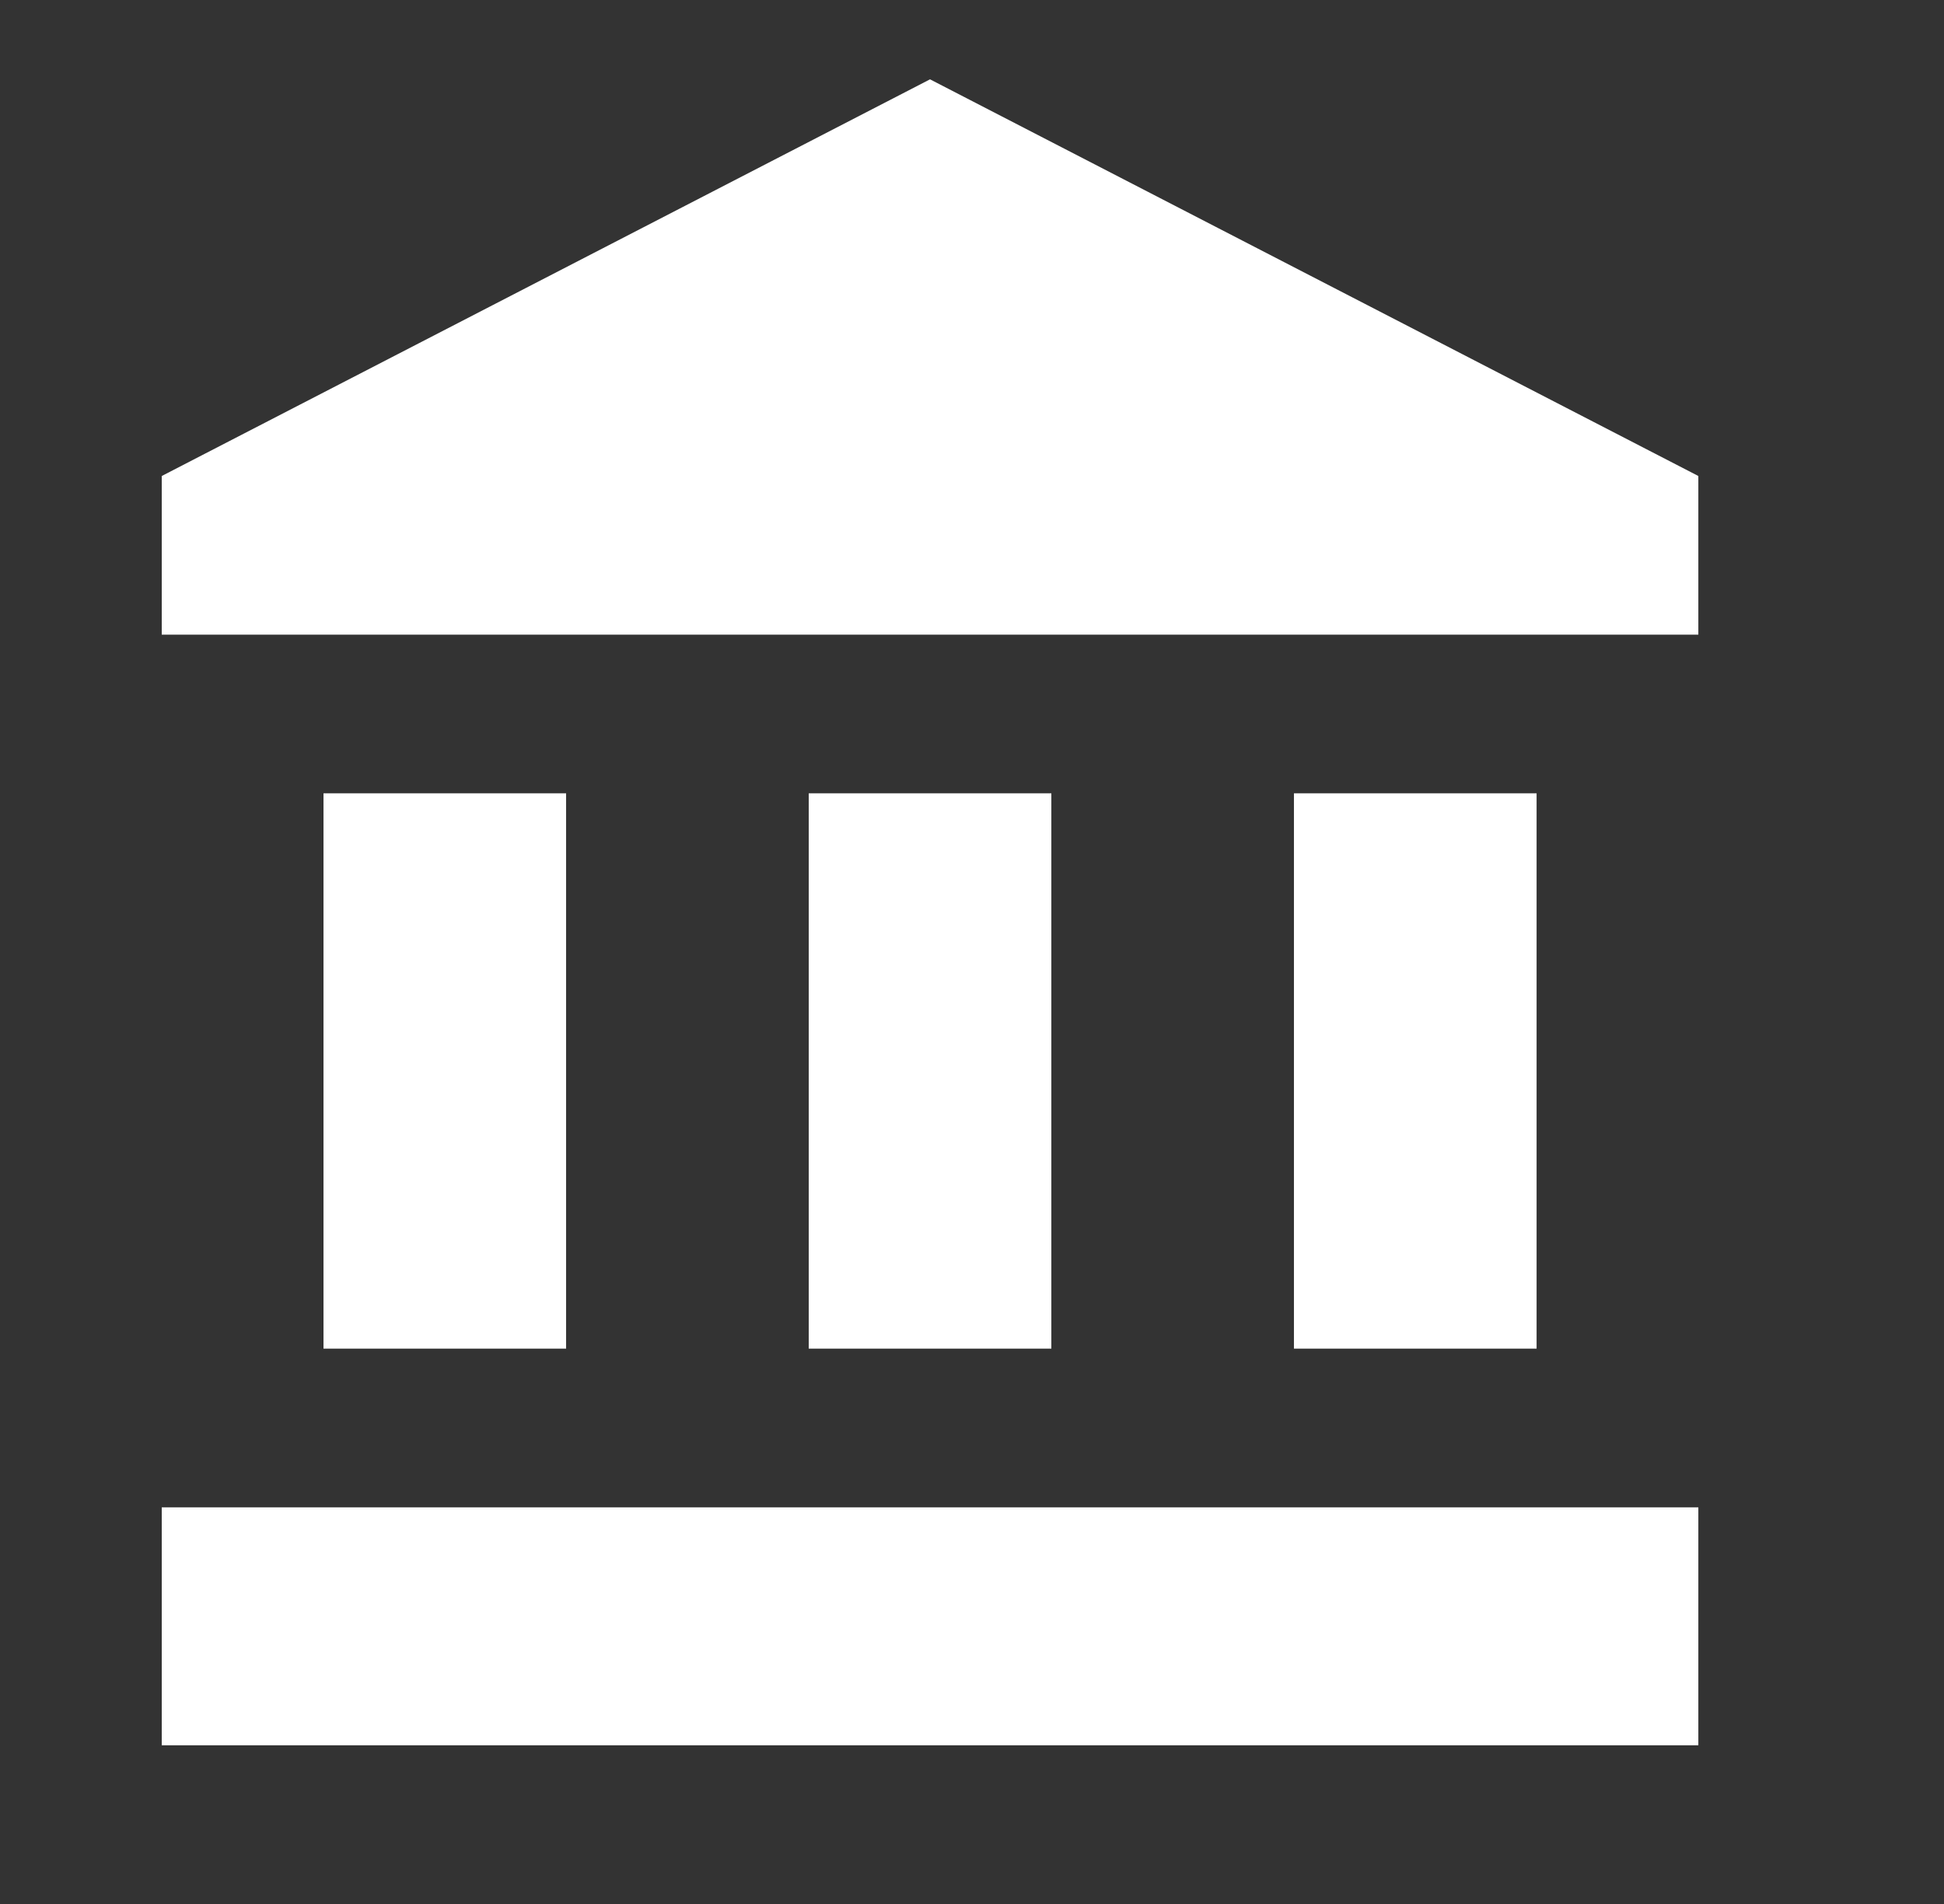
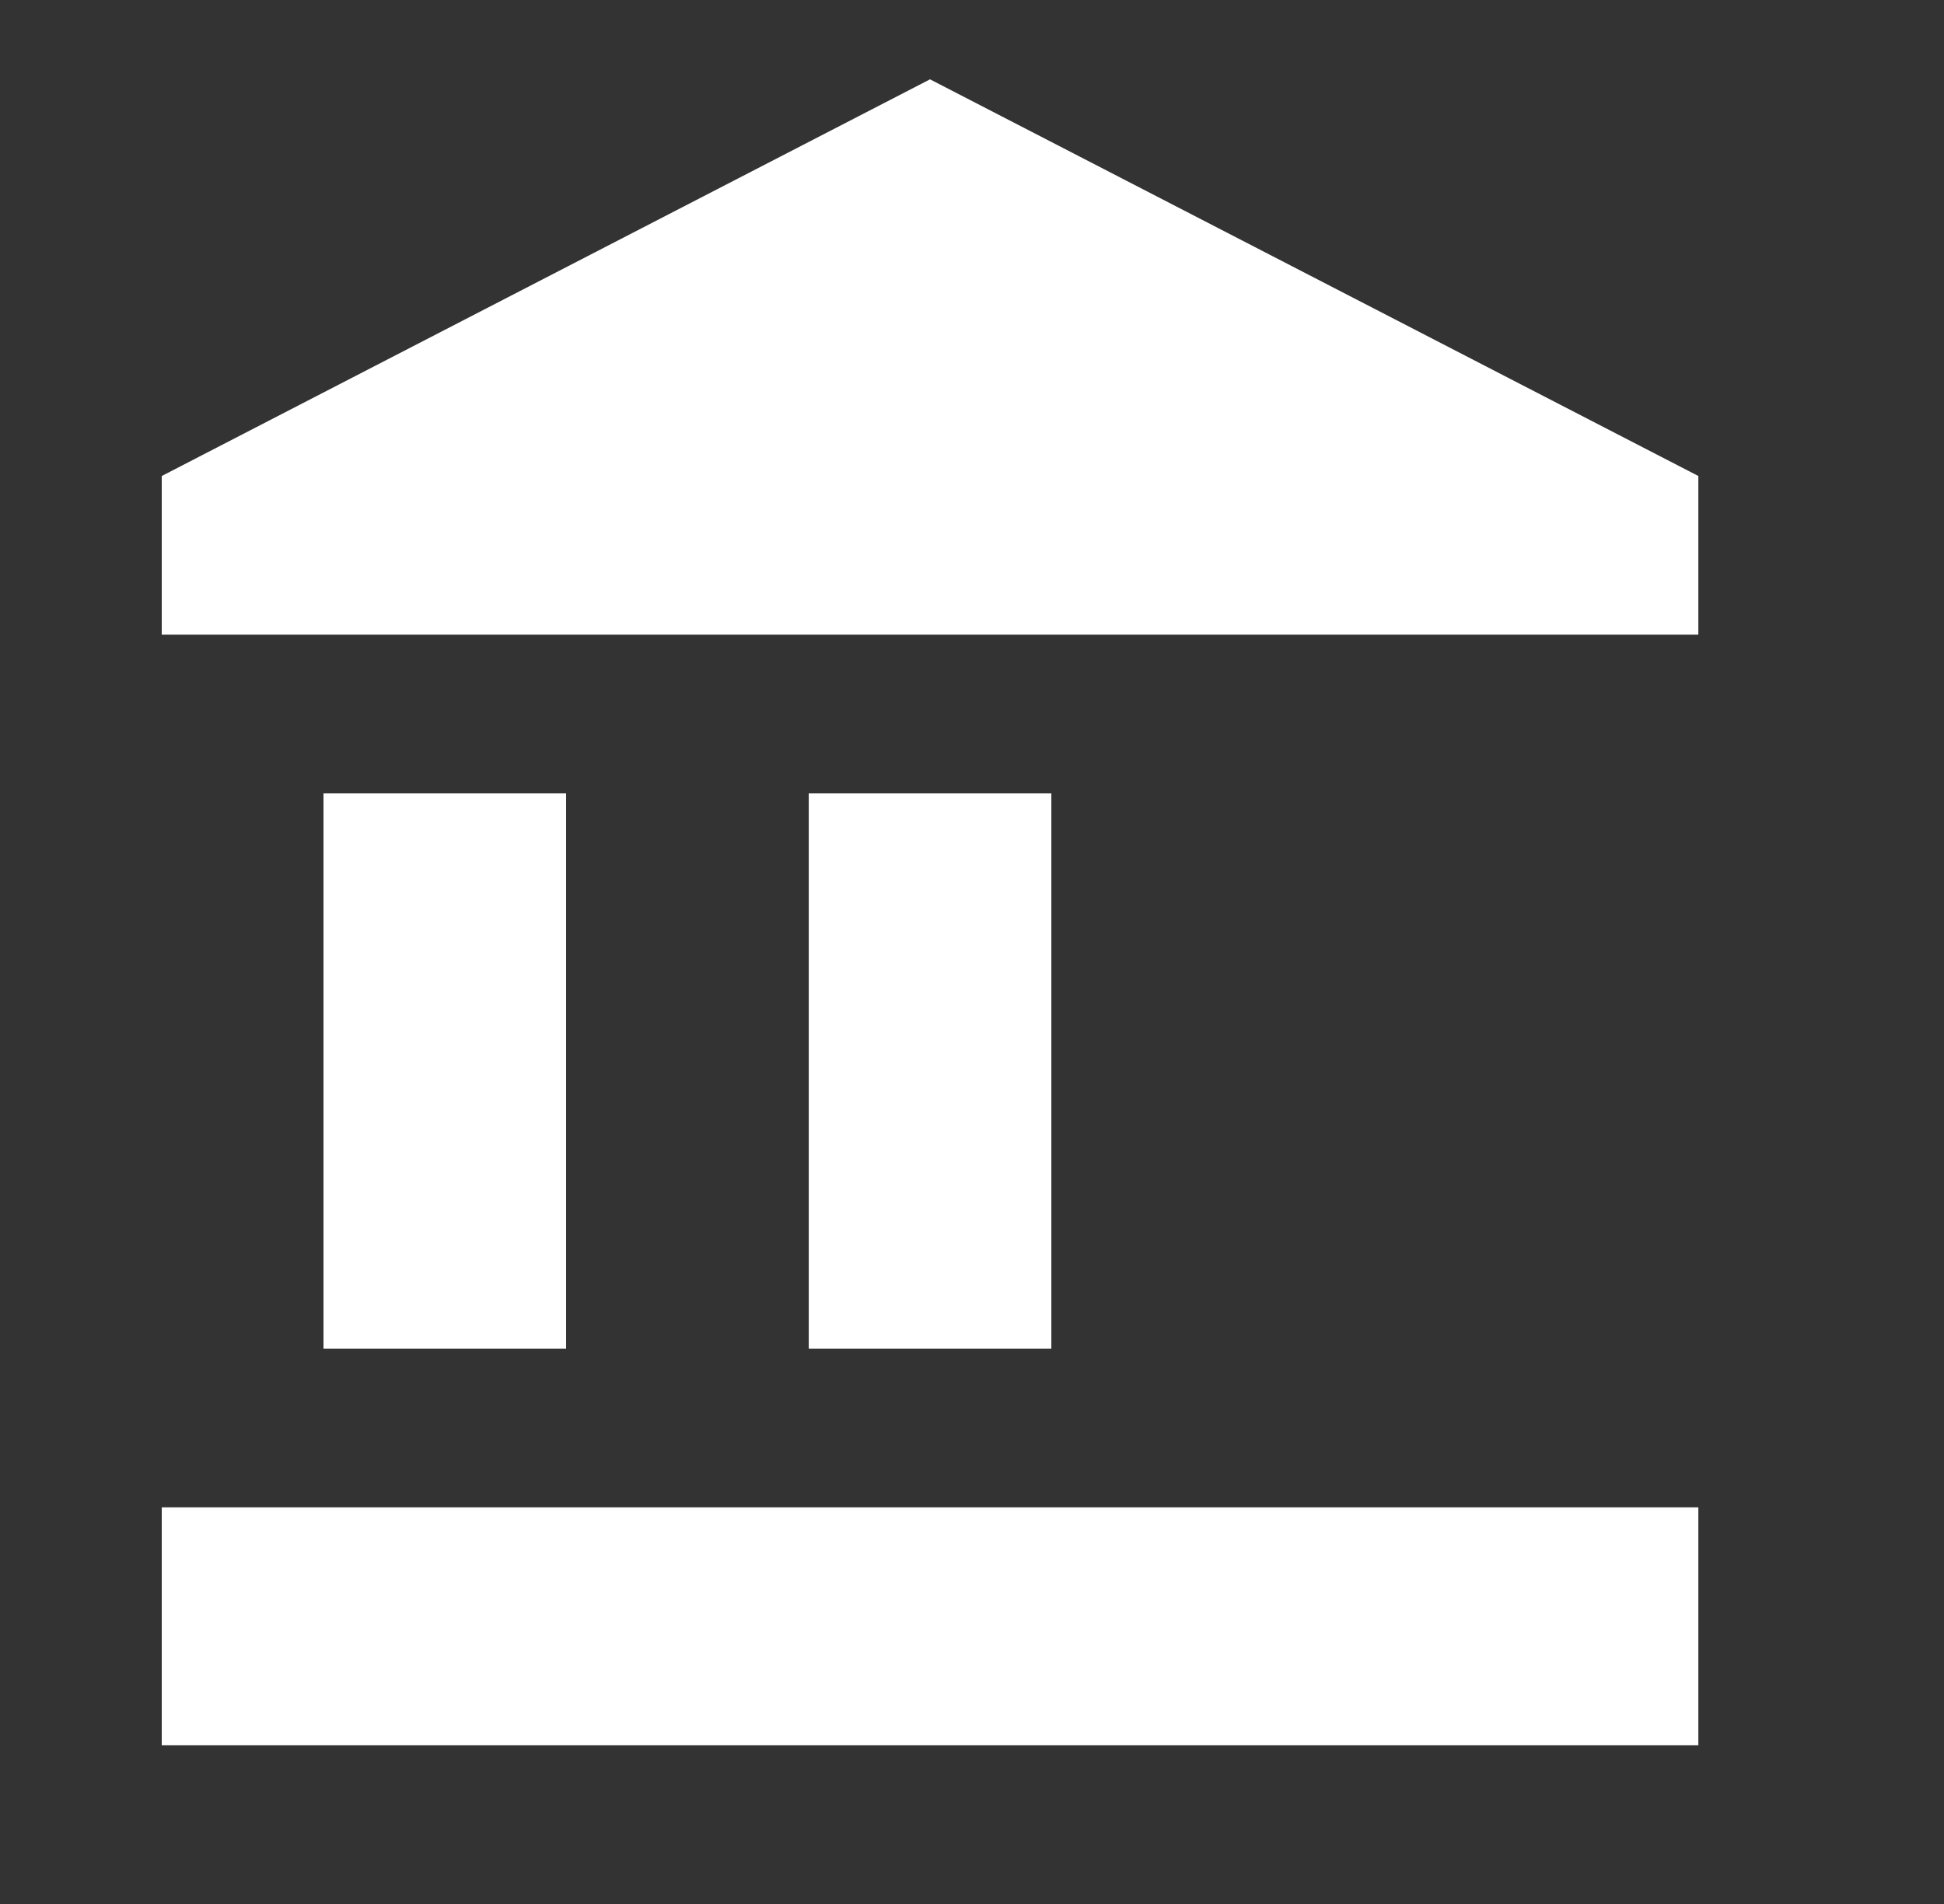
<svg xmlns="http://www.w3.org/2000/svg" width="49" height="48" viewBox="0 0 49 48" fill="none">
  <rect x="0" y="0" width="49" height="48" fill="#333333" stroke="none" />
-   <path d="M23.442 2L4.077 12V16H42.808V12M32.615 20V34H38.731V20M4.077 44H42.808V38H4.077M20.385 20V34H26.5V20M8.154 20V34H14.269V20H8.154Z" fill="white" />
+   <path d="M23.442 2L4.077 12V16H42.808V12M32.615 20V34V20M4.077 44H42.808V38H4.077M20.385 20V34H26.5V20M8.154 20V34H14.269V20H8.154Z" fill="white" />
</svg>